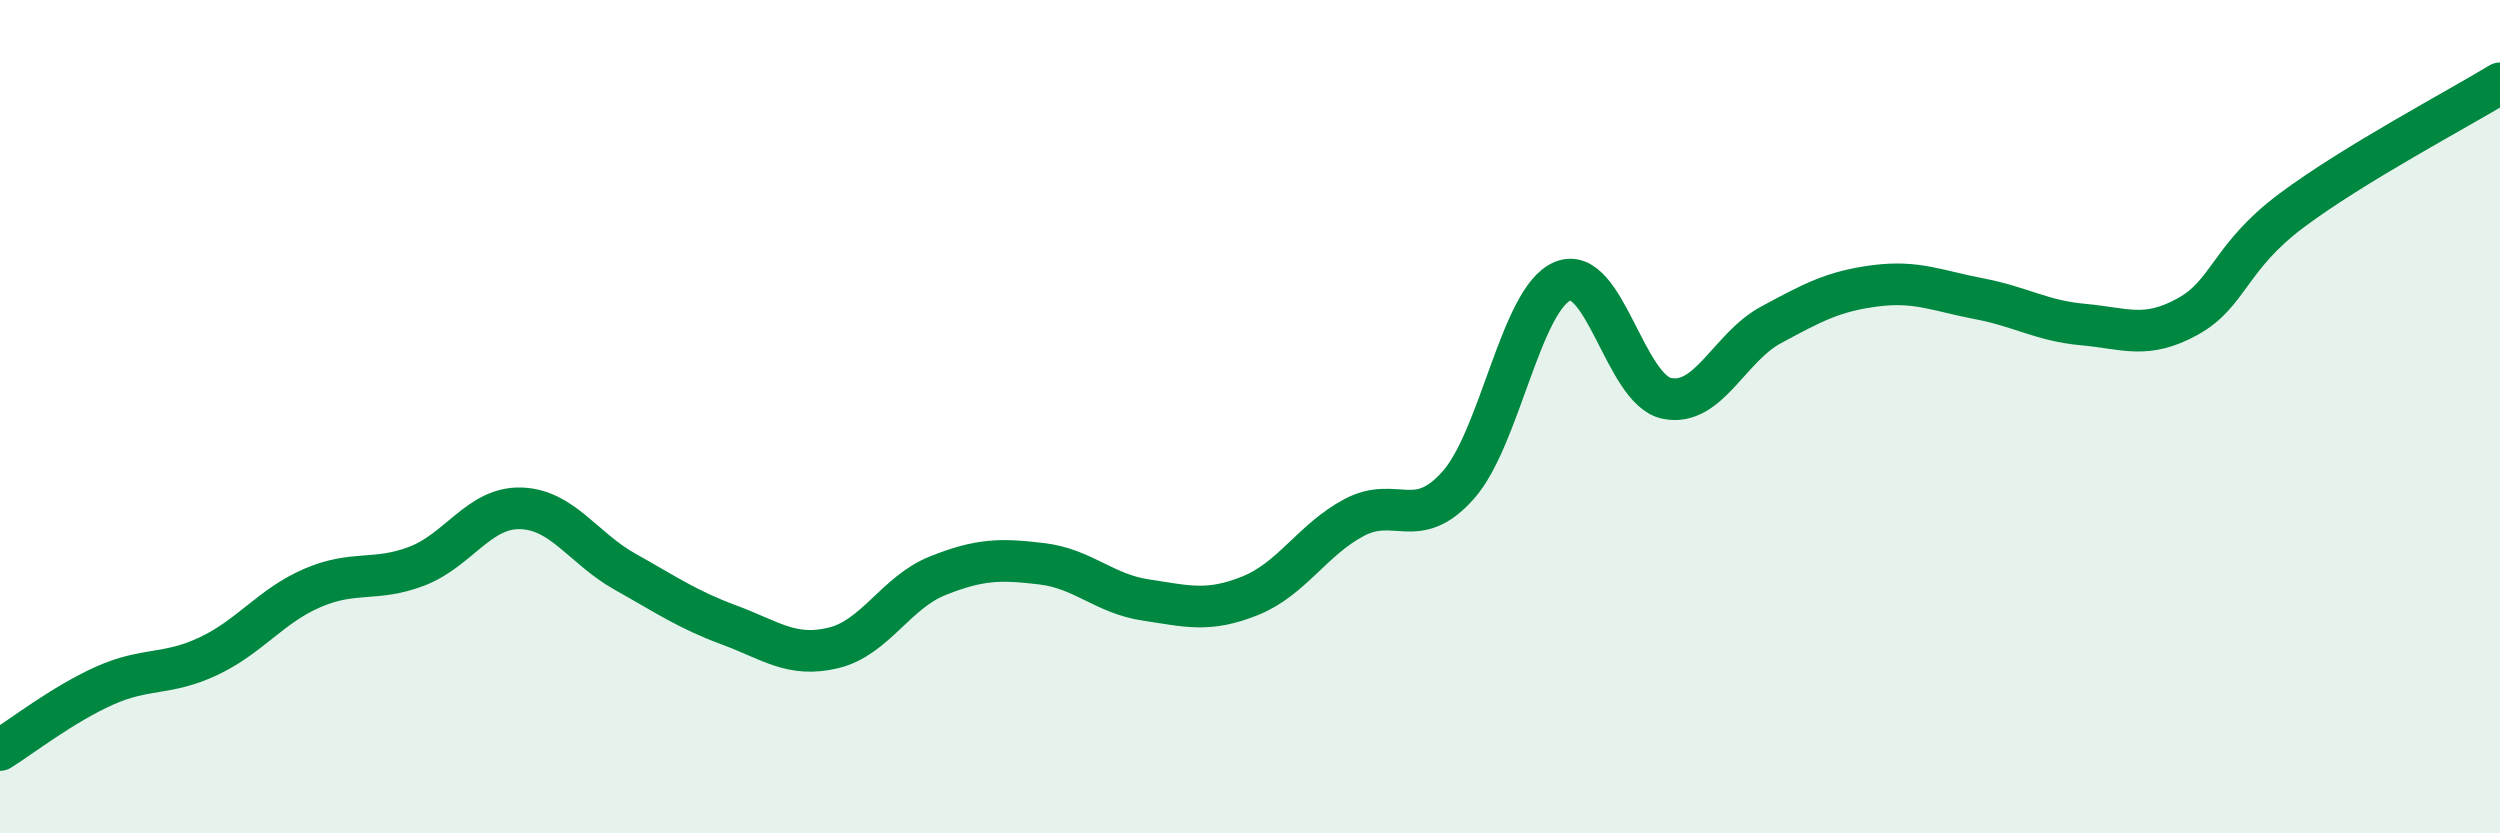
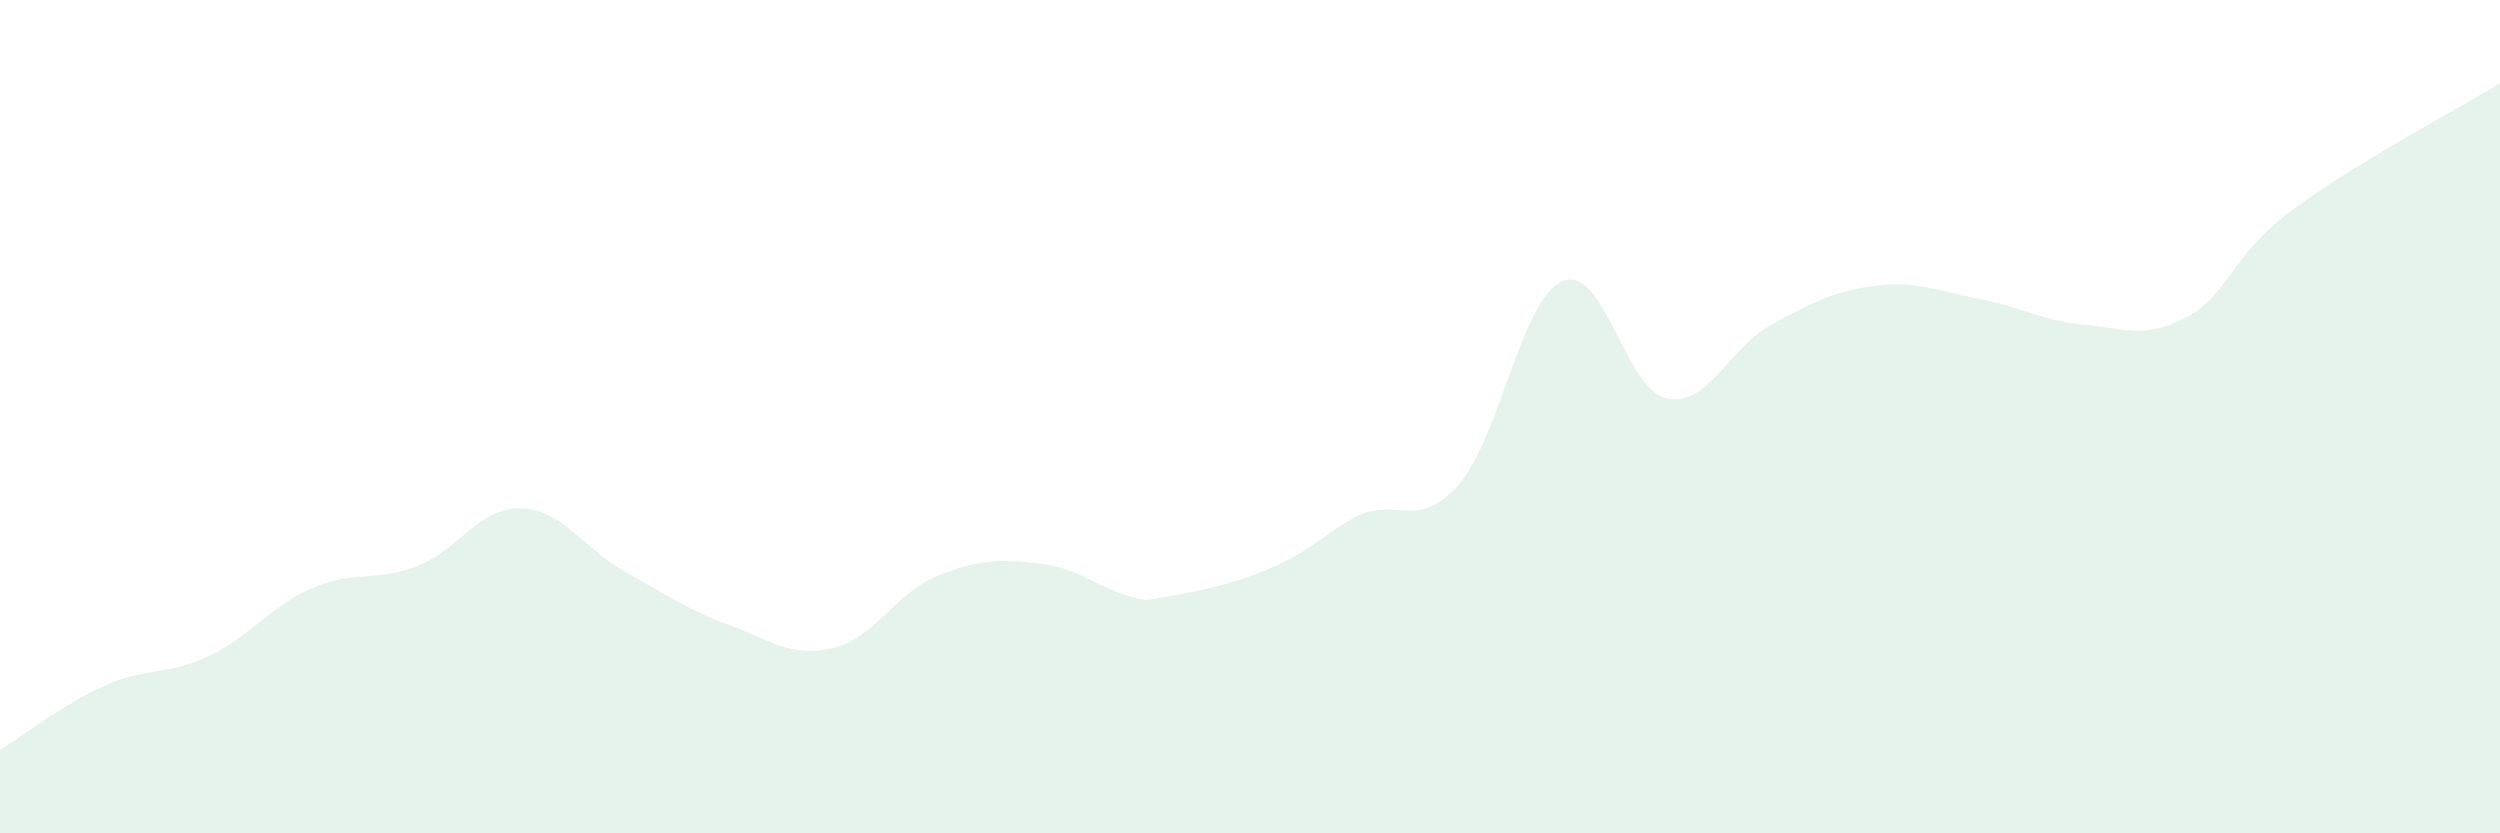
<svg xmlns="http://www.w3.org/2000/svg" width="60" height="20" viewBox="0 0 60 20">
-   <path d="M 0,18 C 0.5,17.69 1.5,16.91 2.5,16.46 C 3.5,16.01 4,16.22 5,15.75 C 6,15.28 6.5,14.54 7.5,14.11 C 8.5,13.68 9,13.97 10,13.59 C 11,13.21 11.5,12.17 12.5,12.2 C 13.5,12.23 14,13.16 15,13.72 C 16,14.28 16.5,14.63 17.5,15 C 18.5,15.37 19,15.79 20,15.55 C 21,15.31 21.5,14.22 22.5,13.82 C 23.5,13.42 24,13.41 25,13.53 C 26,13.65 26.5,14.25 27.5,14.4 C 28.5,14.55 29,14.7 30,14.3 C 31,13.9 31.5,12.95 32.5,12.42 C 33.5,11.89 34,12.77 35,11.64 C 36,10.51 36.5,7.17 37.5,6.75 C 38.5,6.33 39,9.35 40,9.56 C 41,9.77 41.5,8.34 42.5,7.8 C 43.5,7.26 44,6.99 45,6.86 C 46,6.73 46.5,6.98 47.5,7.17 C 48.5,7.36 49,7.7 50,7.79 C 51,7.88 51.5,8.15 52.5,7.6 C 53.5,7.05 53.5,6.17 55,5.05 C 56.5,3.93 59,2.61 60,2L60 20L0 20Z" fill="#008740" opacity="0.1" stroke-linecap="round" stroke-linejoin="round" />
-   <path d="M 0,18 C 0.5,17.69 1.5,16.91 2.5,16.46 C 3.5,16.01 4,16.22 5,15.75 C 6,15.28 6.5,14.54 7.5,14.11 C 8.5,13.68 9,13.97 10,13.59 C 11,13.21 11.5,12.17 12.5,12.2 C 13.5,12.23 14,13.16 15,13.72 C 16,14.28 16.5,14.63 17.5,15 C 18.5,15.37 19,15.79 20,15.55 C 21,15.31 21.5,14.22 22.5,13.82 C 23.5,13.42 24,13.41 25,13.53 C 26,13.65 26.5,14.25 27.5,14.4 C 28.5,14.55 29,14.7 30,14.3 C 31,13.9 31.5,12.95 32.5,12.42 C 33.5,11.89 34,12.77 35,11.64 C 36,10.51 36.5,7.17 37.5,6.75 C 38.5,6.33 39,9.35 40,9.56 C 41,9.77 41.5,8.34 42.5,7.8 C 43.5,7.26 44,6.99 45,6.86 C 46,6.73 46.5,6.98 47.5,7.17 C 48.5,7.36 49,7.7 50,7.79 C 51,7.88 51.5,8.15 52.5,7.6 C 53.5,7.05 53.5,6.17 55,5.05 C 56.5,3.93 59,2.61 60,2" stroke="#008740" stroke-width="1" fill="none" stroke-linecap="round" stroke-linejoin="round" />
+   <path d="M 0,18 C 0.5,17.69 1.5,16.91 2.5,16.46 C 3.5,16.01 4,16.22 5,15.75 C 6,15.28 6.5,14.54 7.5,14.11 C 8.5,13.68 9,13.97 10,13.59 C 11,13.21 11.5,12.17 12.5,12.2 C 13.5,12.23 14,13.16 15,13.72 C 16,14.28 16.5,14.63 17.5,15 C 18.5,15.37 19,15.79 20,15.55 C 21,15.31 21.5,14.22 22.5,13.82 C 23.5,13.42 24,13.41 25,13.53 C 26,13.65 26.5,14.25 27.5,14.4 C 31,13.9 31.5,12.95 32.5,12.42 C 33.5,11.89 34,12.77 35,11.64 C 36,10.51 36.5,7.17 37.5,6.75 C 38.5,6.33 39,9.35 40,9.56 C 41,9.77 41.5,8.34 42.5,7.8 C 43.5,7.26 44,6.99 45,6.86 C 46,6.73 46.5,6.98 47.5,7.17 C 48.5,7.36 49,7.7 50,7.79 C 51,7.88 51.5,8.15 52.5,7.6 C 53.5,7.05 53.5,6.17 55,5.05 C 56.5,3.93 59,2.61 60,2L60 20L0 20Z" fill="#008740" opacity="0.1" stroke-linecap="round" stroke-linejoin="round" />
</svg>